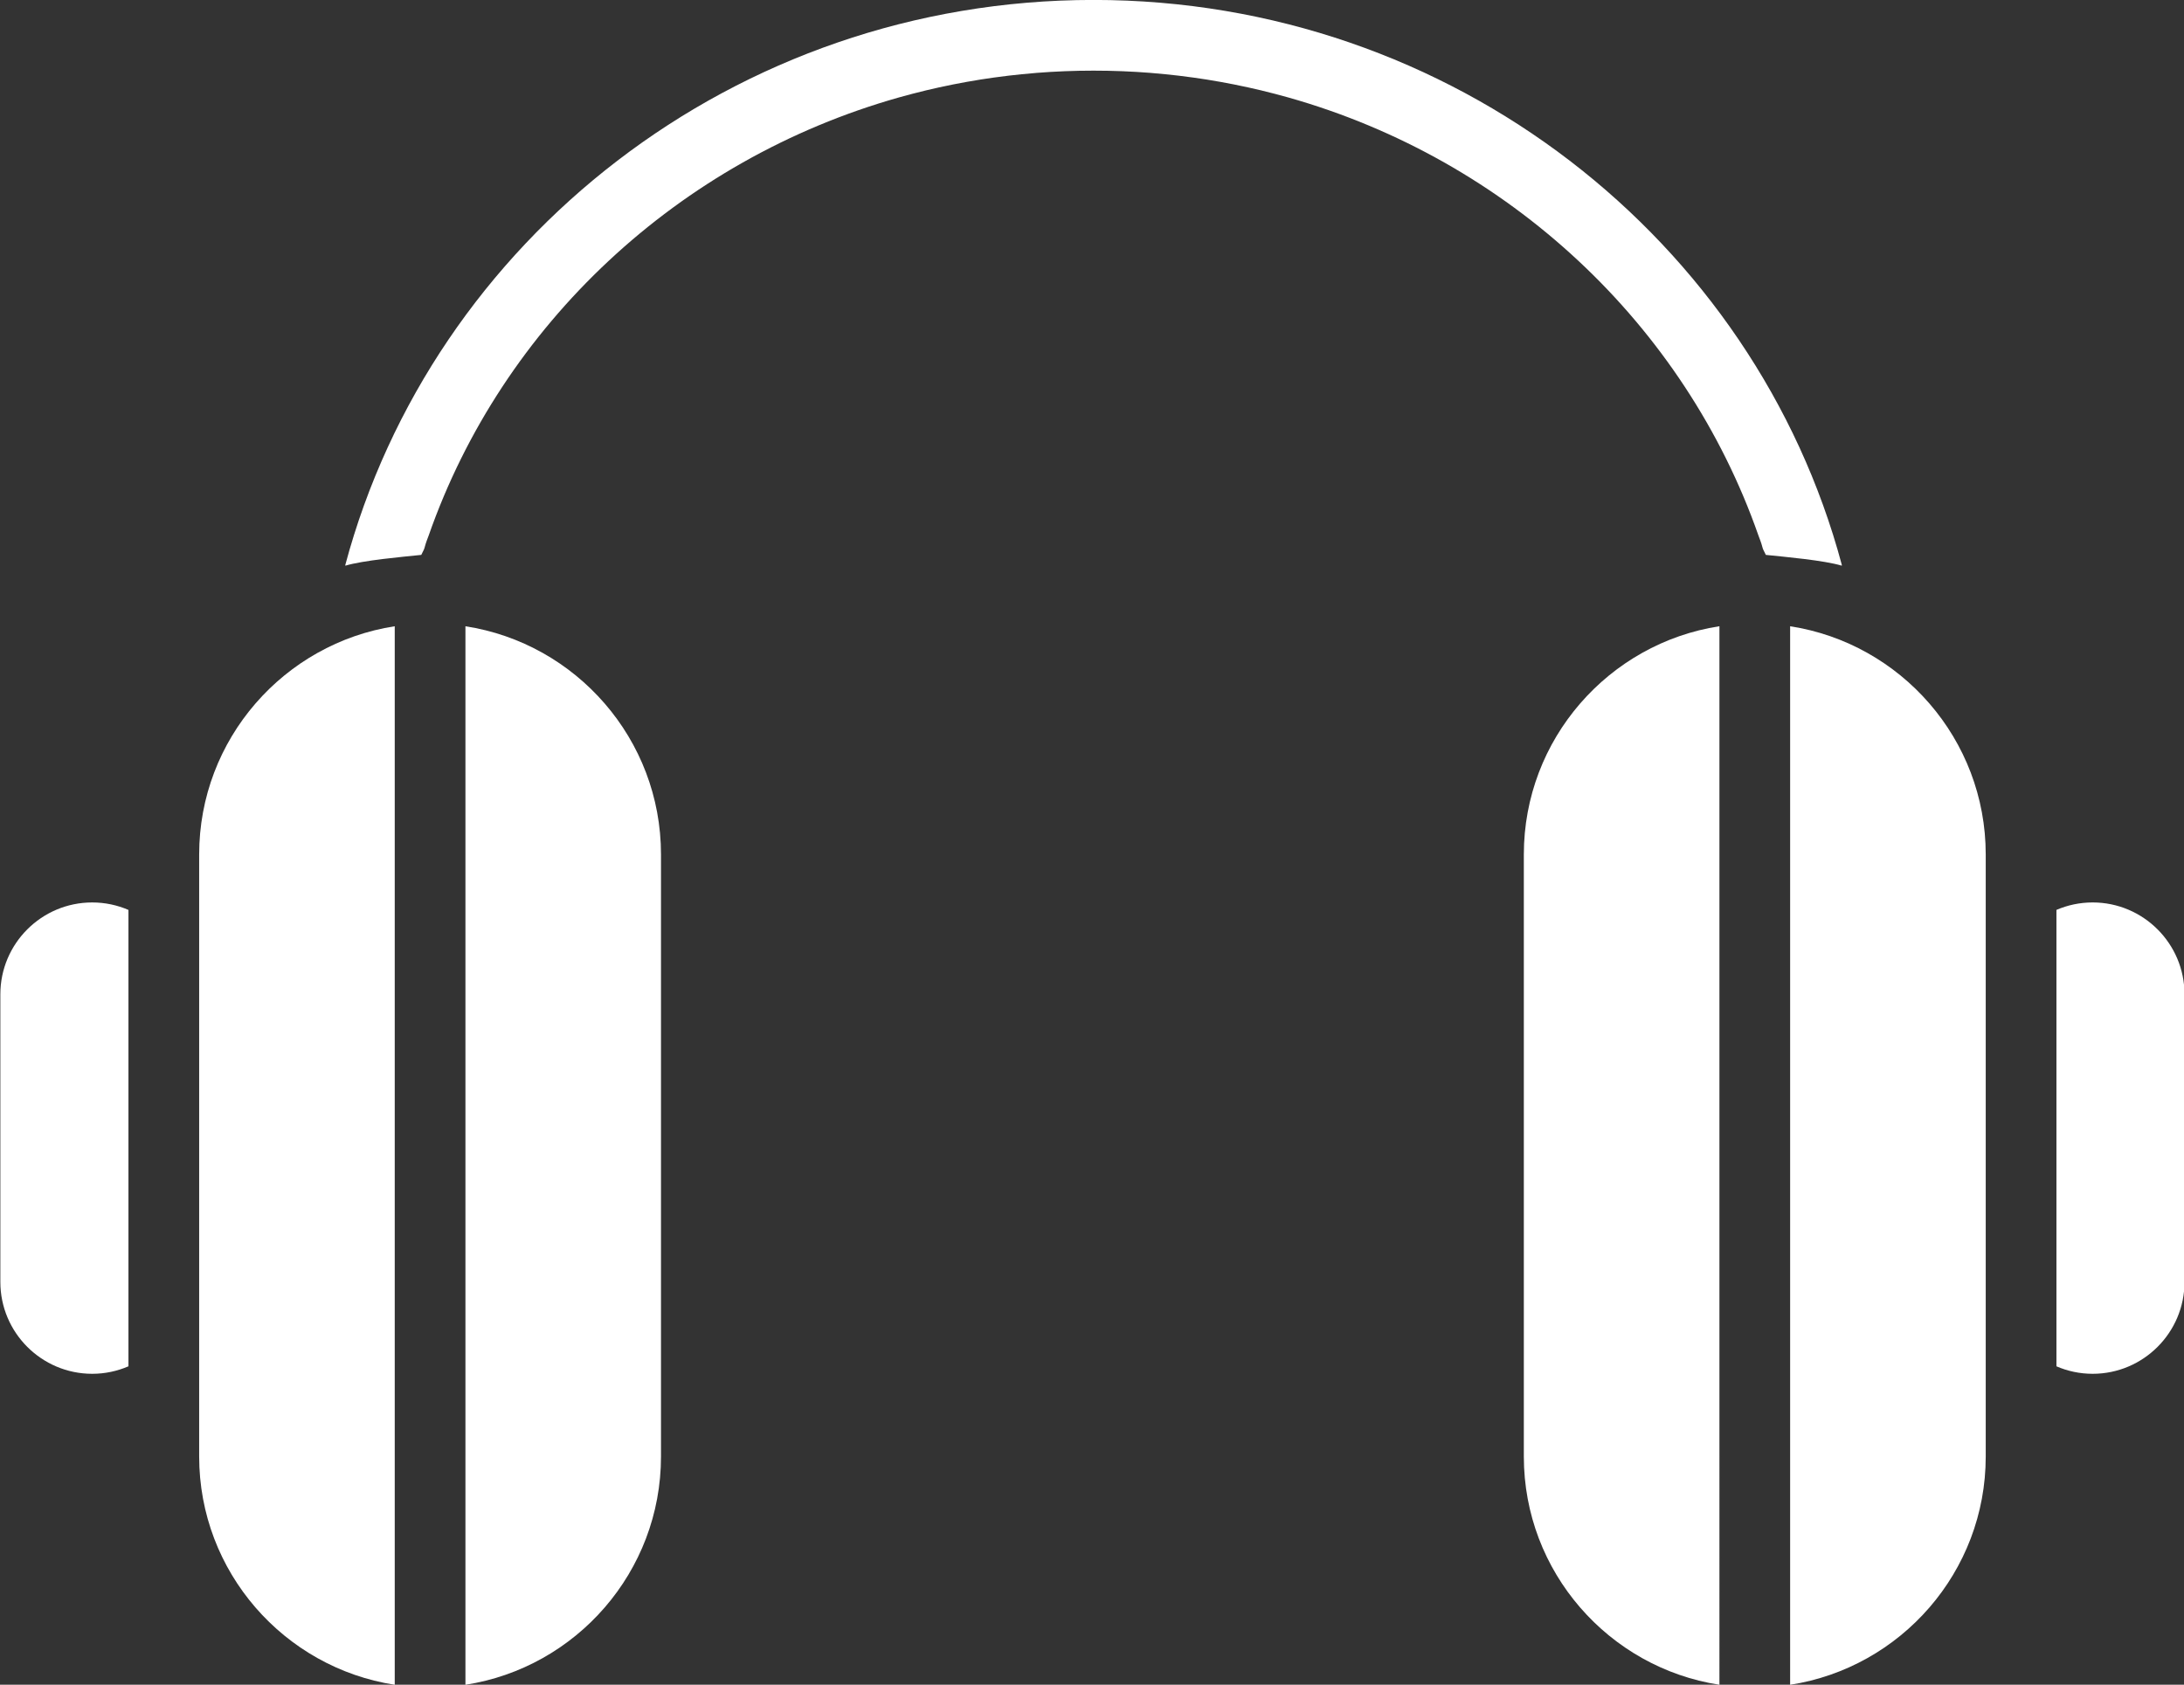
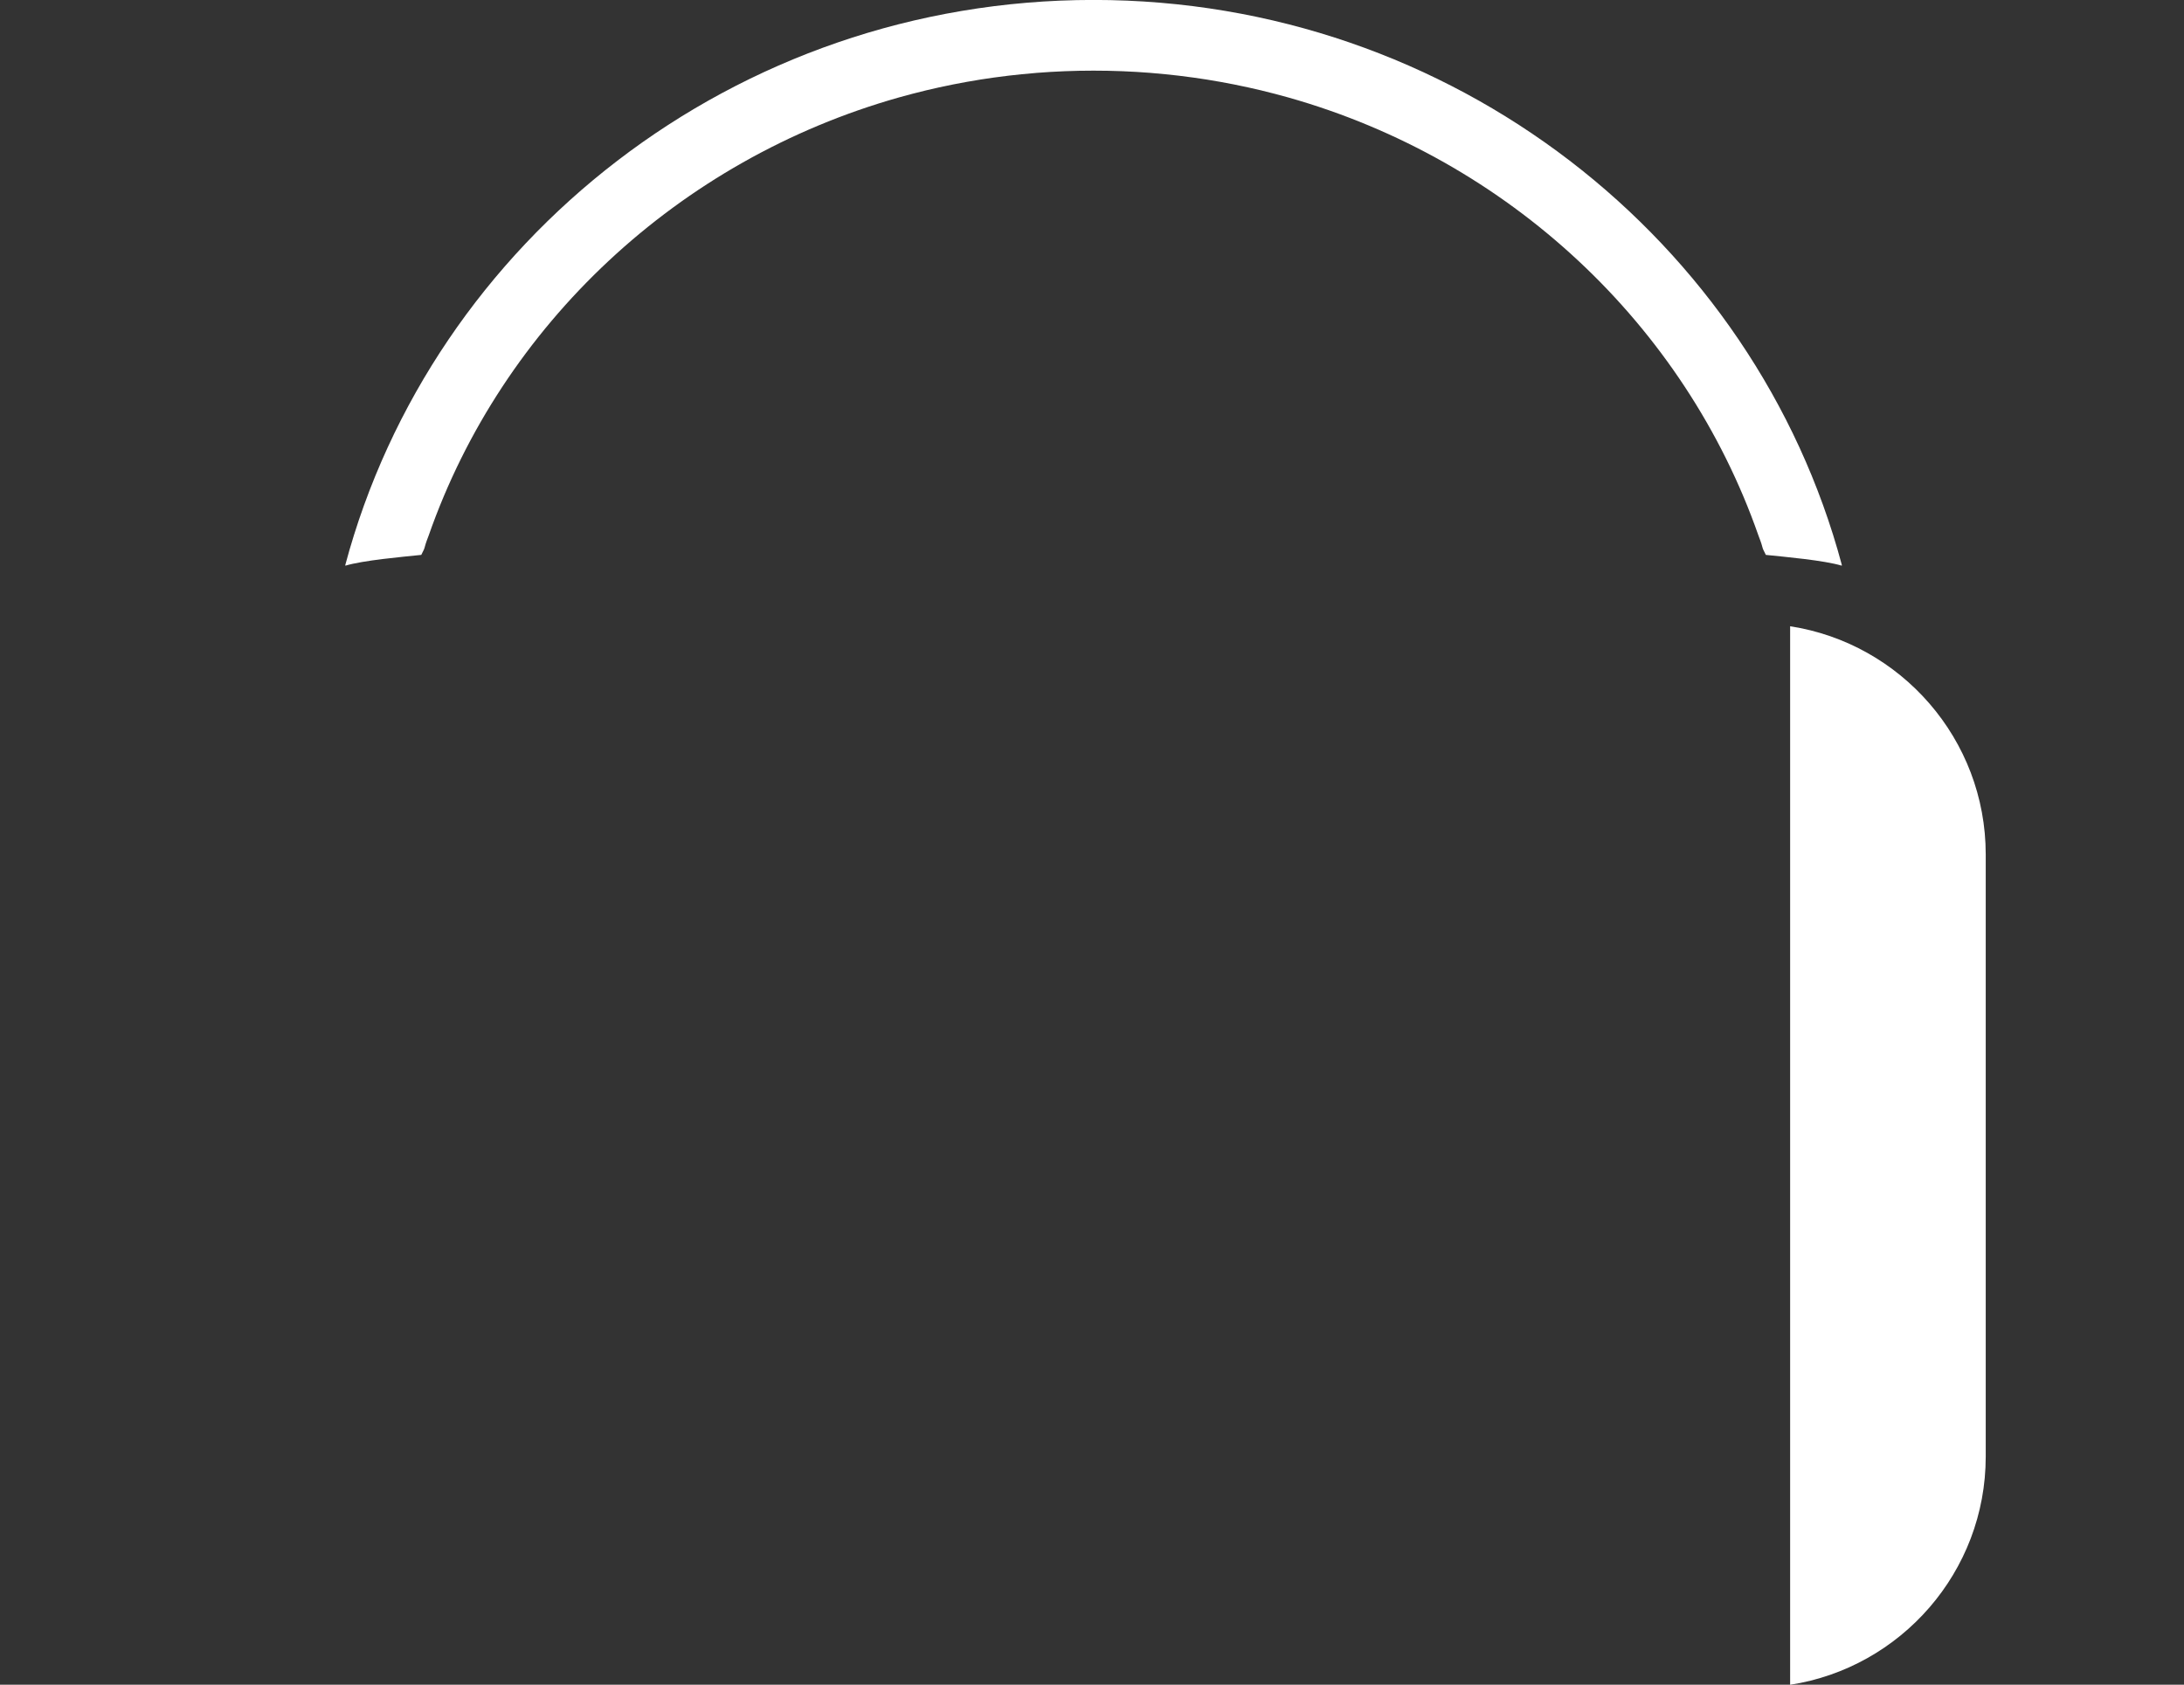
<svg xmlns="http://www.w3.org/2000/svg" fill="#000000" height="196.8" preserveAspectRatio="xMidYMid meet" version="1" viewBox="85.0 114.2 255.1 196.8" width="255.1" zoomAndPan="magnify">
  <rect x="85.0" y="114.2" width="255.1" height="196.8" fill="#333333" stroke="none" />
  <g fill="#ffffff" id="change1_1">
    <path d="M300.138,180.209c-10.148-37.94-45.48-66.016-87.391-66.016c-0.004,0-0.009,0-0.015,0 c-0.004,0-0.008,0-0.012,0c-41.91,0-77.243,28.075-87.392,66.016c0.009-0.002,0.017-0.004,0.022-0.006 c-0.006,0.025-0.016,0.054-0.022,0.08c2.098-0.633,6.636-1.03,8.878-1.262c0.624-1.204,0.155-0.43,0.861-2.253 c8.612-24.64,29.189-43.922,54.938-51.188c0.013-0.002,0.024-0.006,0.037-0.01c1.002-0.282,2.012-0.544,3.03-0.79 c0.032-0.009,0.063-0.017,0.093-0.024c1.004-0.24,2.017-0.462,3.034-0.665c0.045-0.011,0.087-0.021,0.132-0.028 c1.008-0.202,2.024-0.382,3.044-0.547c0.055-0.008,0.109-0.018,0.164-0.028c1.016-0.161,2.04-0.3,3.068-0.425 c0.061-0.007,0.119-0.017,0.18-0.024c1.036-0.123,2.081-0.224,3.131-0.311c0.051-0.004,0.102-0.011,0.151-0.015 c2.198-0.173,4.42-0.262,6.662-0.262c2.244,0,4.467,0.089,6.664,0.262c0.051,0.004,0.102,0.011,0.151,0.015 c1.051,0.087,2.095,0.188,3.132,0.311c0.061,0.008,0.119,0.018,0.179,0.024c1.028,0.125,2.051,0.264,3.067,0.425 c0.057,0.011,0.108,0.021,0.165,0.028c1.021,0.165,2.035,0.345,3.043,0.547c0.044,0.008,0.089,0.018,0.133,0.028 c1.019,0.203,2.03,0.425,3.035,0.665c0.03,0.008,0.061,0.016,0.093,0.024c1.016,0.246,2.028,0.508,3.03,0.79 c0.012,0.004,0.024,0.008,0.036,0.01c25.749,7.266,46.324,26.548,54.938,51.188c0.706,1.823,0.238,1.049,0.861,2.253 c2.242,0.231,6.781,0.629,8.878,1.262c-0.006-0.026-0.016-0.055-0.024-0.08C300.122,180.205,300.13,180.207,300.138,180.209z" fill="inherit" />
-     <path d="M85.041,230.348v33.606c0,5.914,4.813,10.728,10.729,10.728c1.504,0,2.934-0.314,4.234-0.875v-53.313 c-1.301-0.561-2.73-0.873-4.234-0.873C89.854,219.62,85.041,224.432,85.041,230.348z" fill="inherit" />
-     <path d="M108.263,214.013v70.337c0,13.47,9.925,24.664,22.844,26.658V187.356 C118.188,189.349,108.263,200.544,108.263,214.013z" fill="inherit" />
-     <path d="M162.207,284.35v-70.337c0-13.469-9.923-24.664-22.842-26.656v123.651 C152.284,309.014,162.207,297.819,162.207,284.35z" fill="inherit" />
-     <path d="M329.43,274.682c5.916,0,10.729-4.813,10.729-10.728v-33.606c0-5.916-4.813-10.728-10.729-10.728 c-1.502,0-2.932,0.313-4.23,0.871v53.317C326.498,274.369,327.928,274.682,329.43,274.682z" fill="inherit" />
    <path d="M294.095,311.008c12.921-1.994,22.846-13.188,22.846-26.658v-70.337c0-13.469-9.925-24.662-22.846-26.656 V311.008z" fill="inherit" />
-     <path d="M262.99,214.013v70.337c0,13.47,9.925,24.666,22.846,26.658V187.354 C272.915,189.349,262.99,200.544,262.99,214.013z" fill="inherit" />
  </g>
</svg>